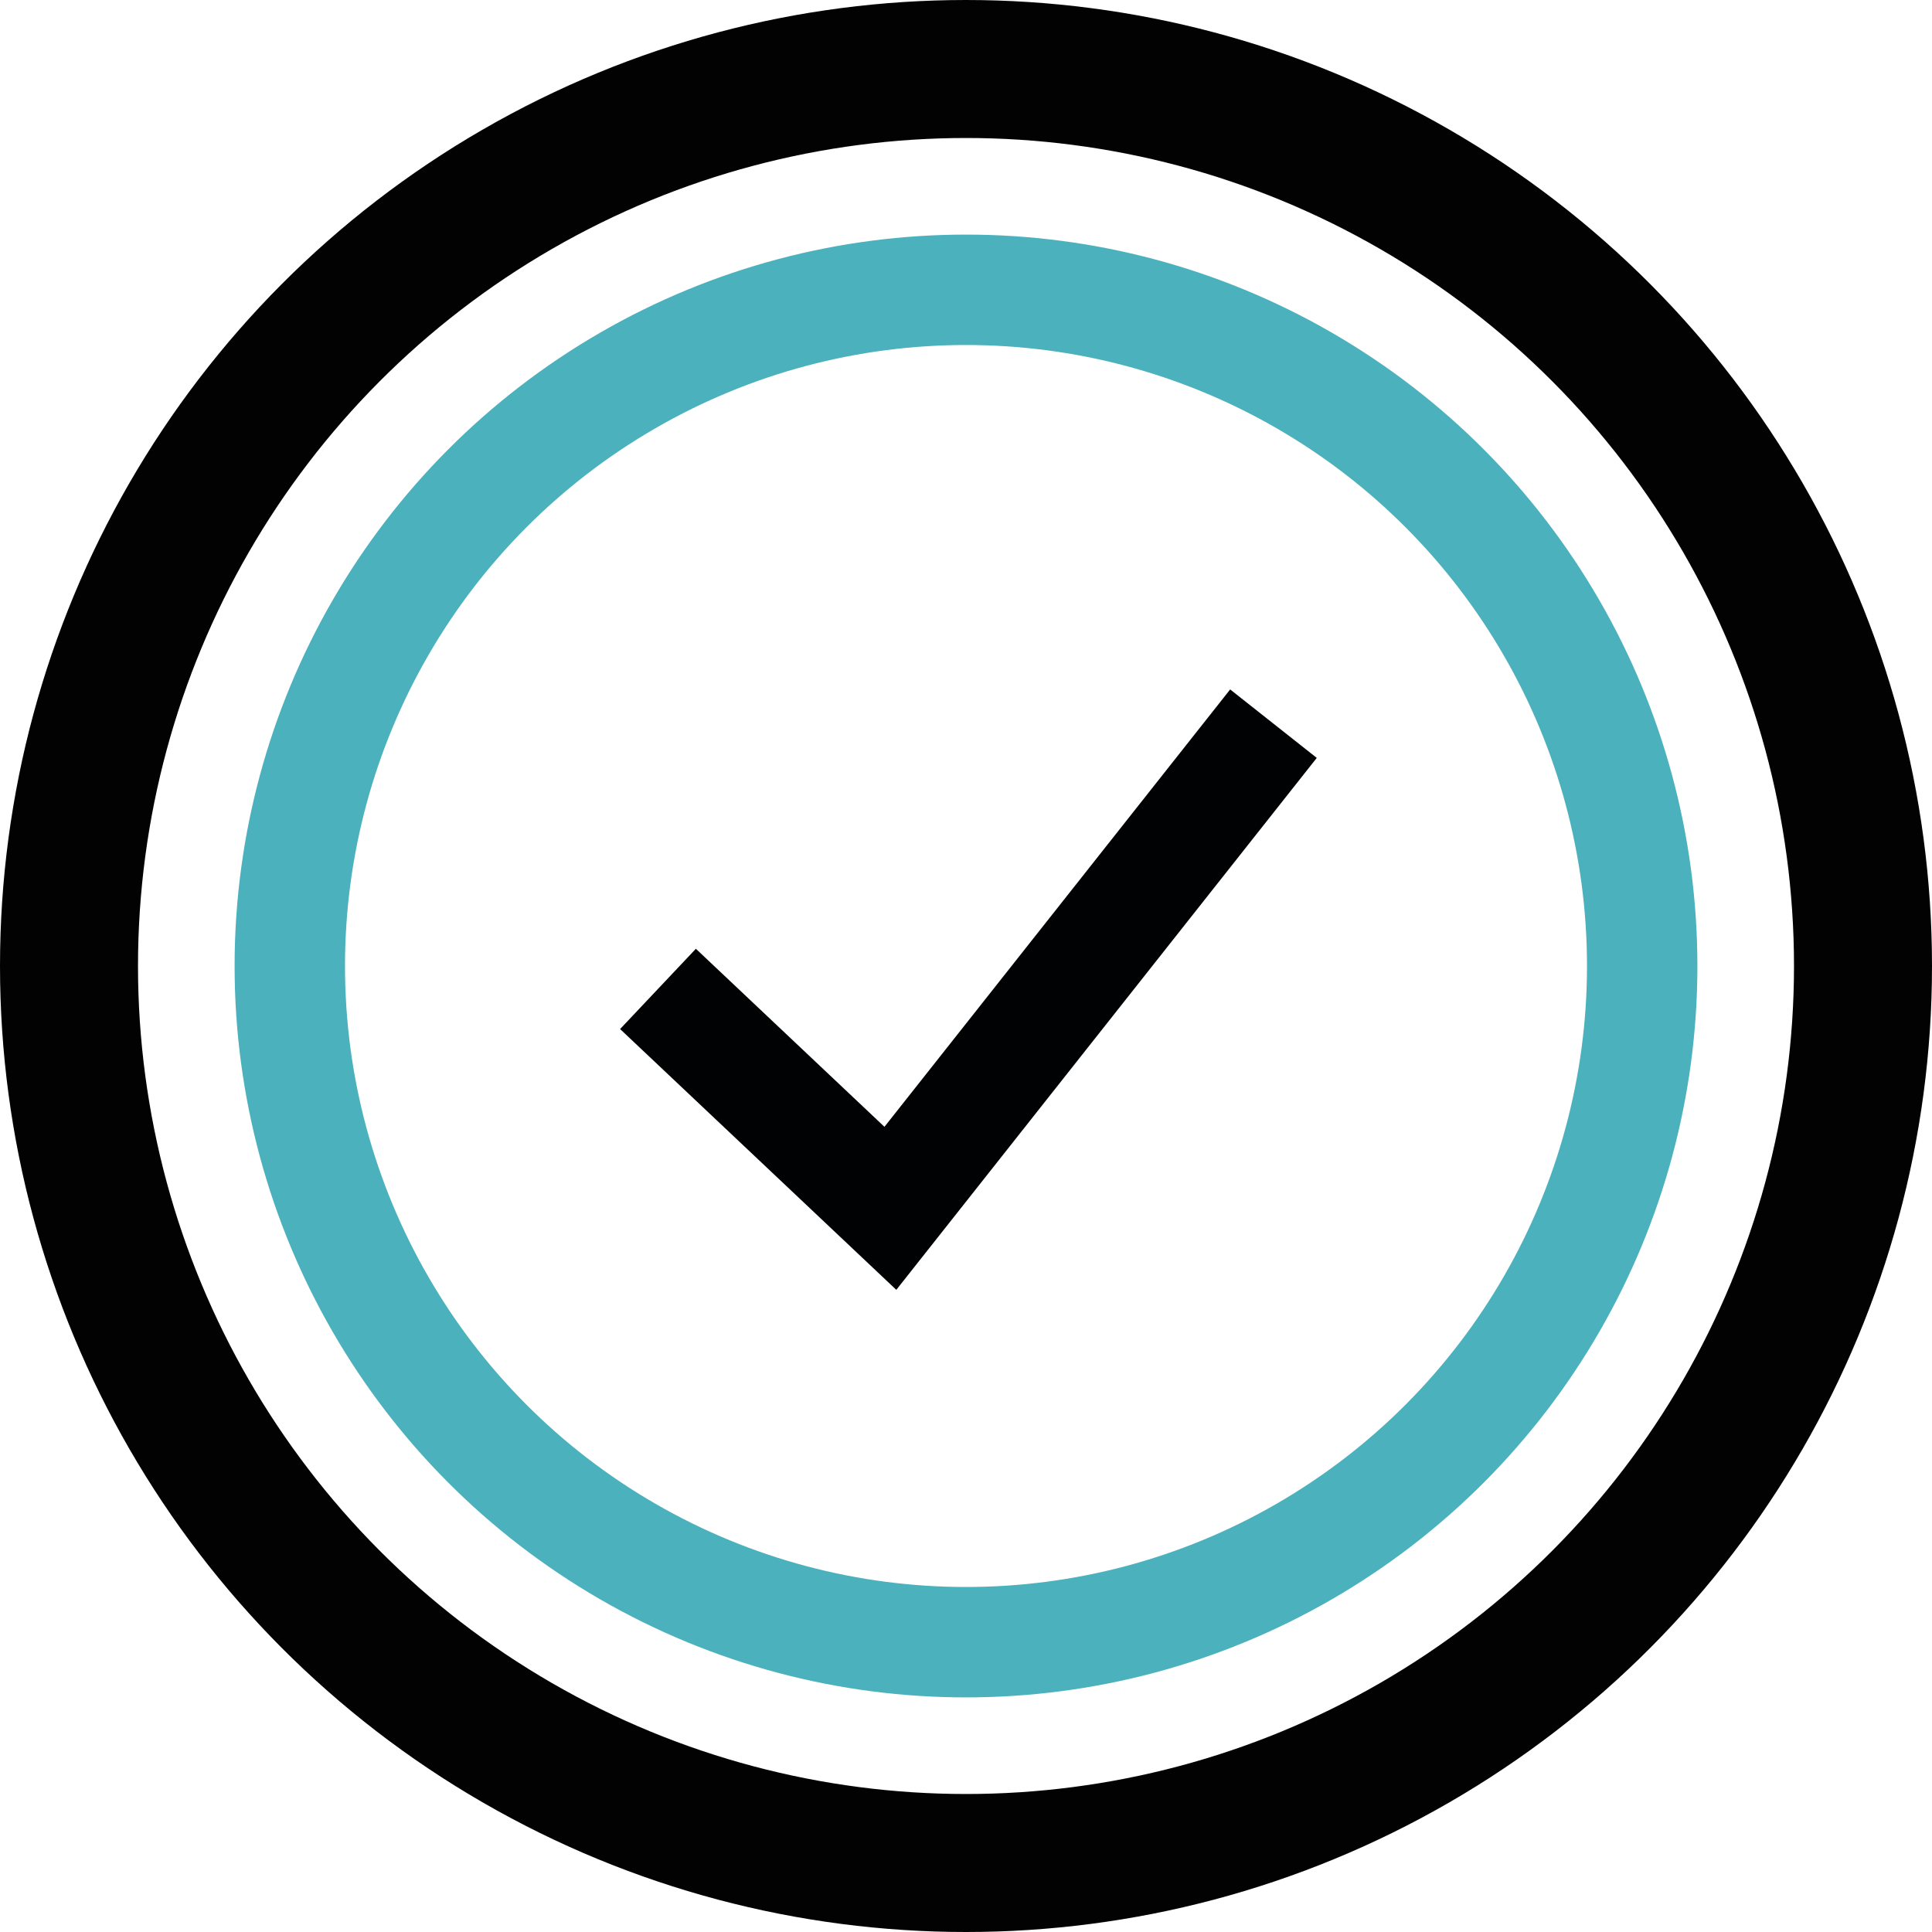
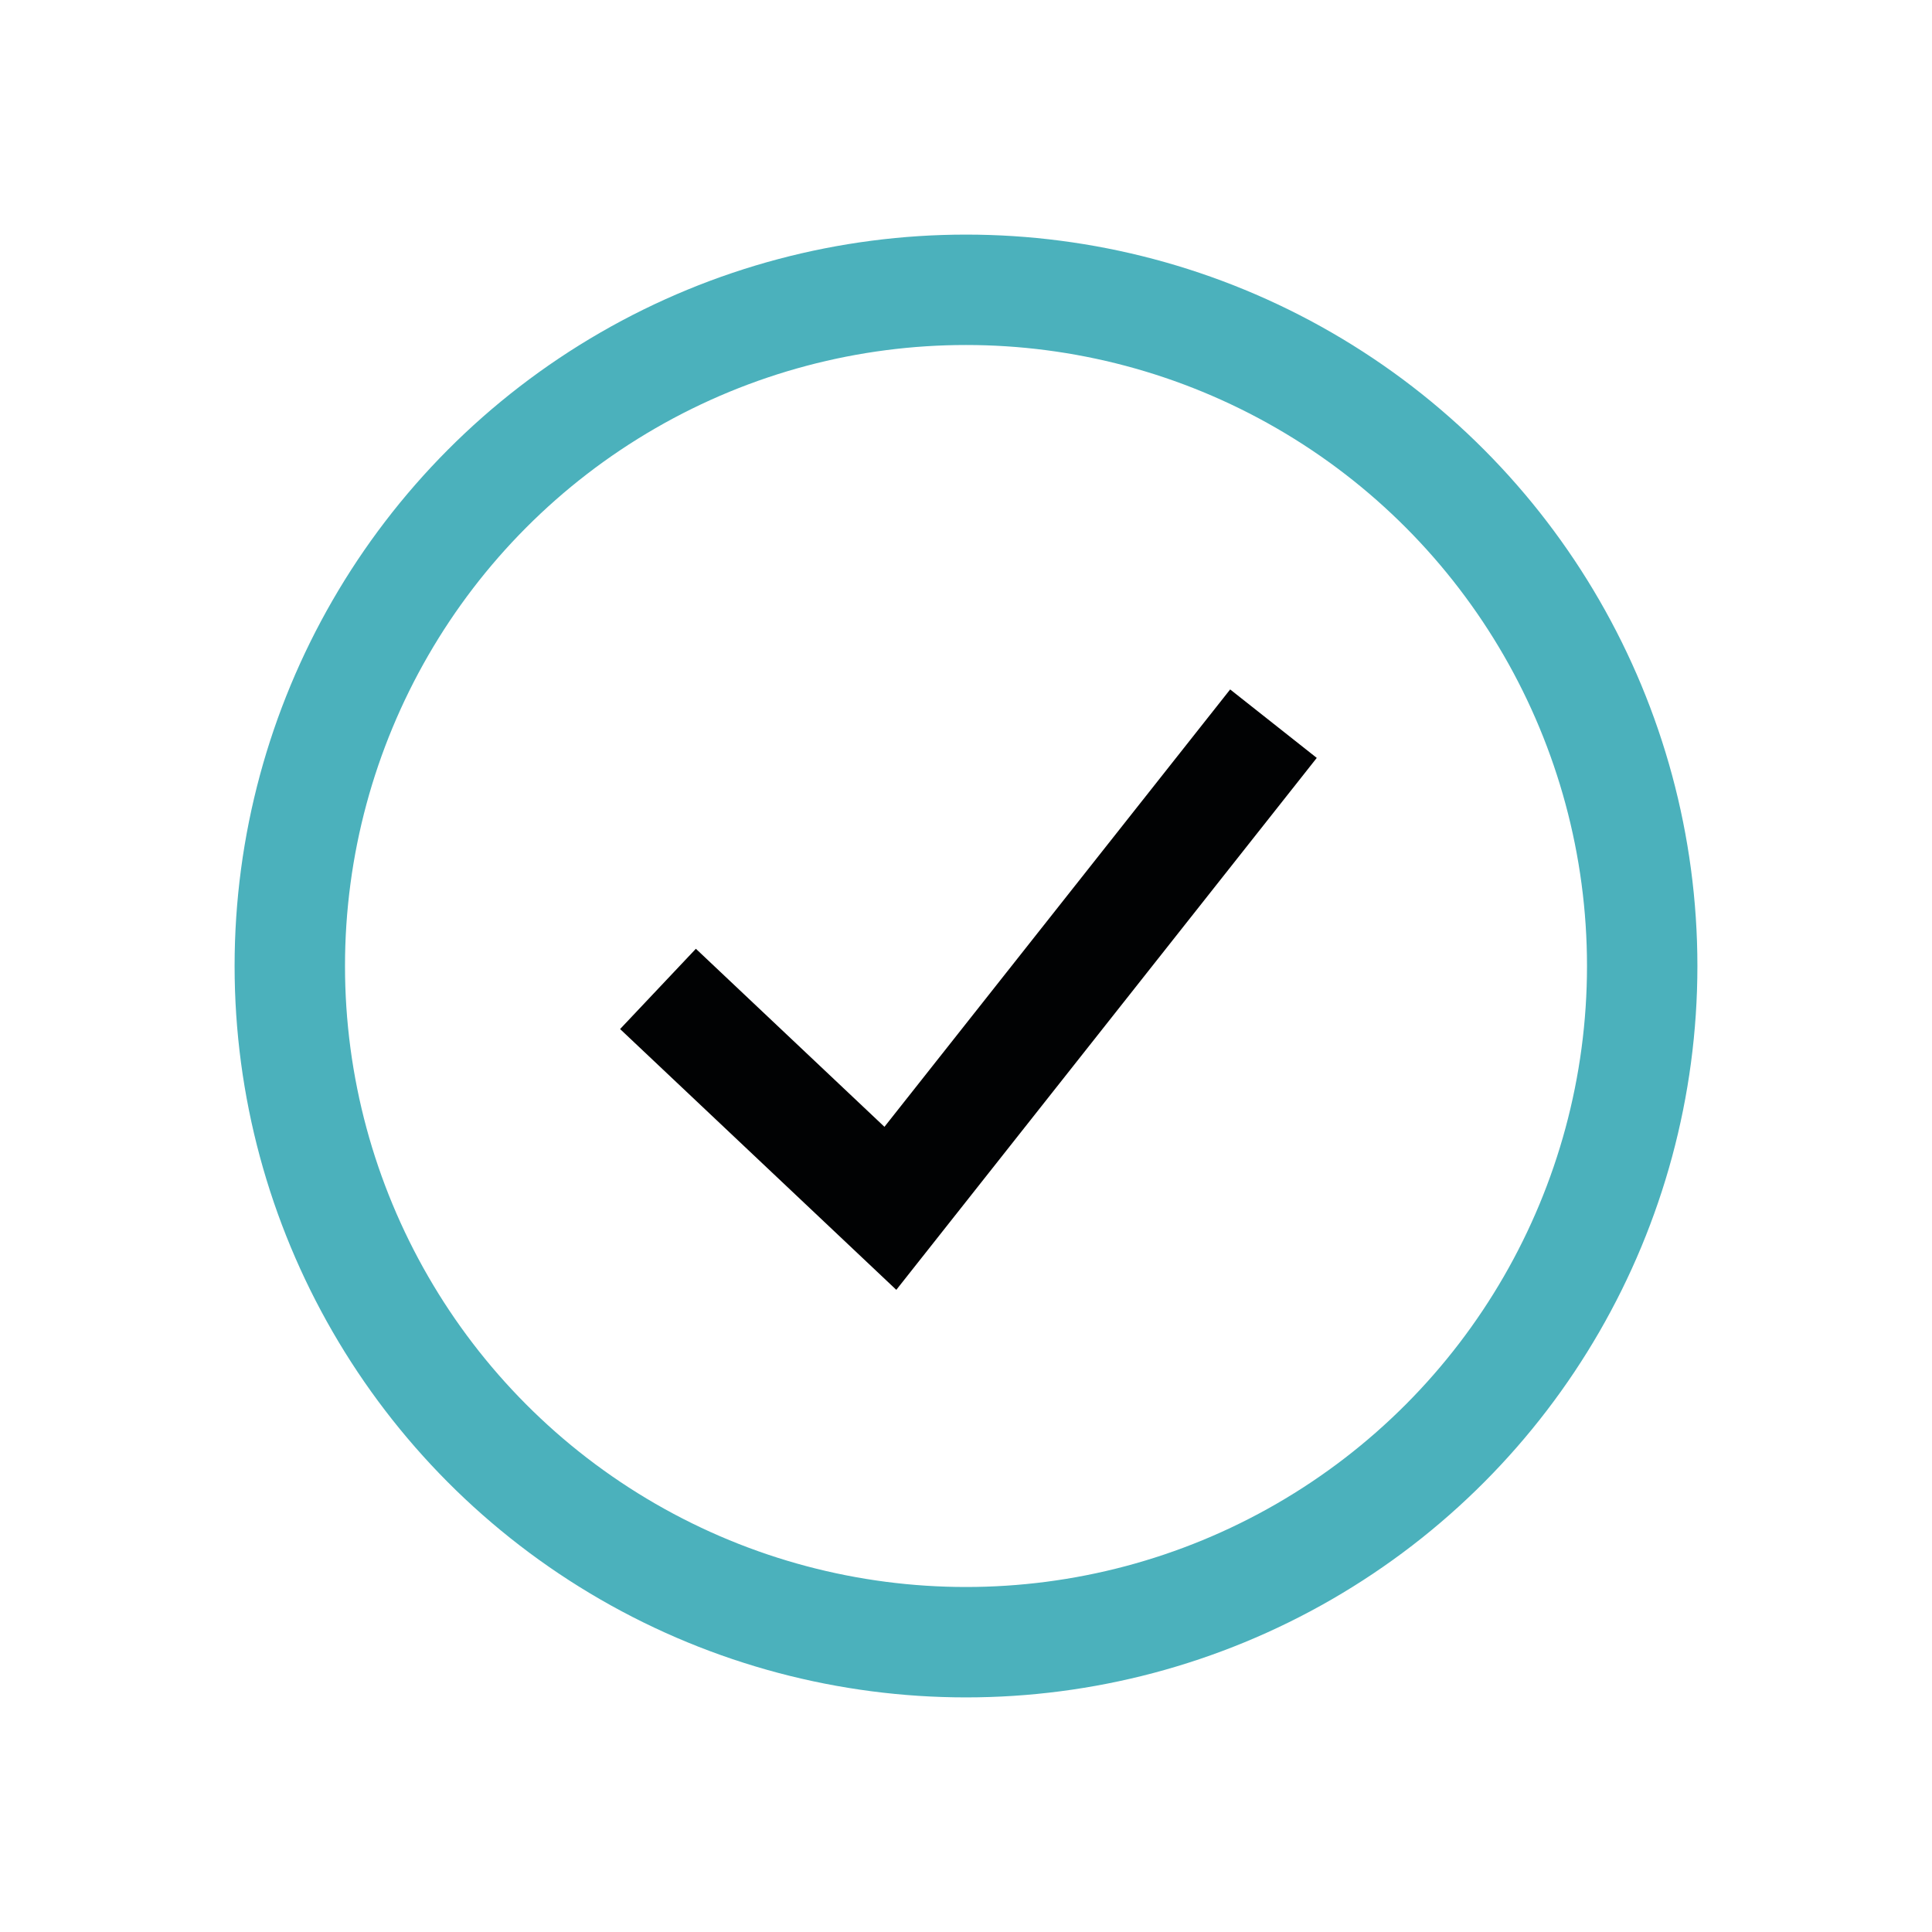
<svg xmlns="http://www.w3.org/2000/svg" id="Layer_2" viewBox="0 0 70 70">
  <defs>
    <style>.cls-1{stroke:#020203;stroke-width:5px;}.cls-1,.cls-2,.cls-3{fill:none;stroke-miterlimit:10;}.cls-2{stroke:#010203;}.cls-2,.cls-3{stroke-width:4px;}.cls-3{stroke:#4bb1bc;}</style>
  </defs>
  <g id="Layer_1-2">
    <g>
      <polyline class="cls-2" points="23.84 35.83 32.26 43.78 46.14 26.22" />
-       <circle class="cls-1" cx="35" cy="35" r="32.5" />
      <circle class="cls-3" cx="35" cy="35" r="24.5" />
    </g>
  </g>
</svg>